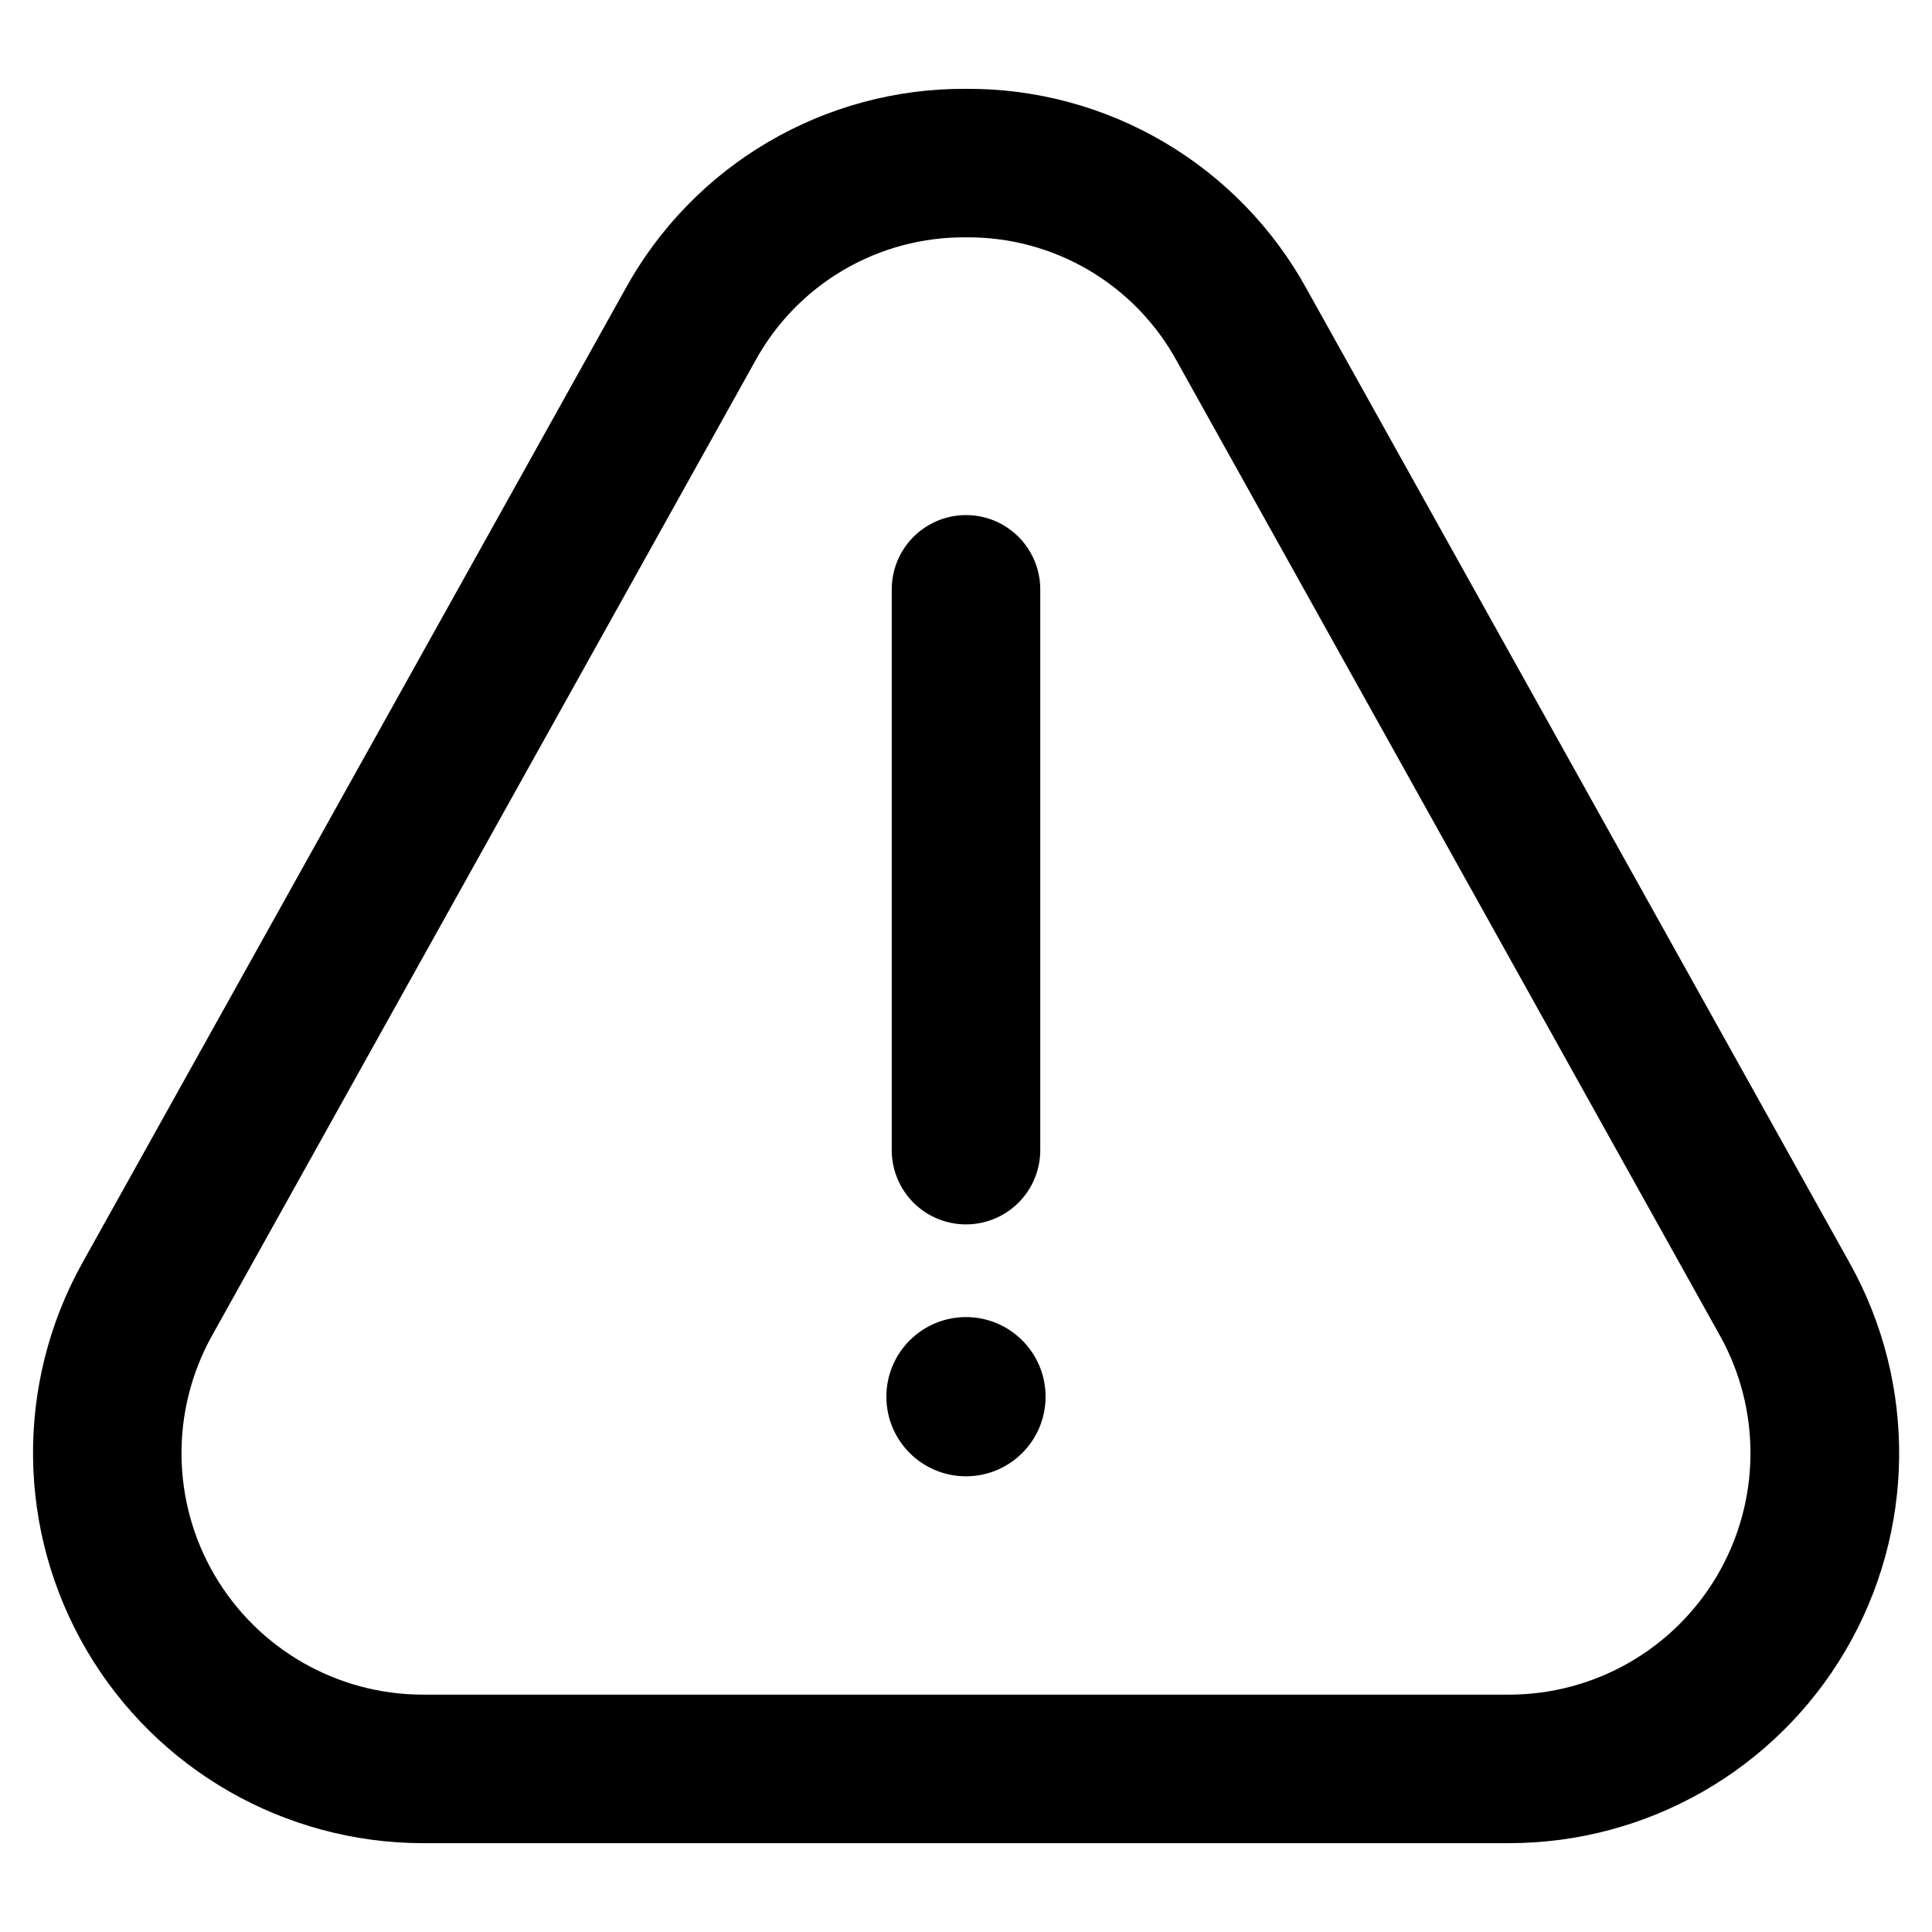
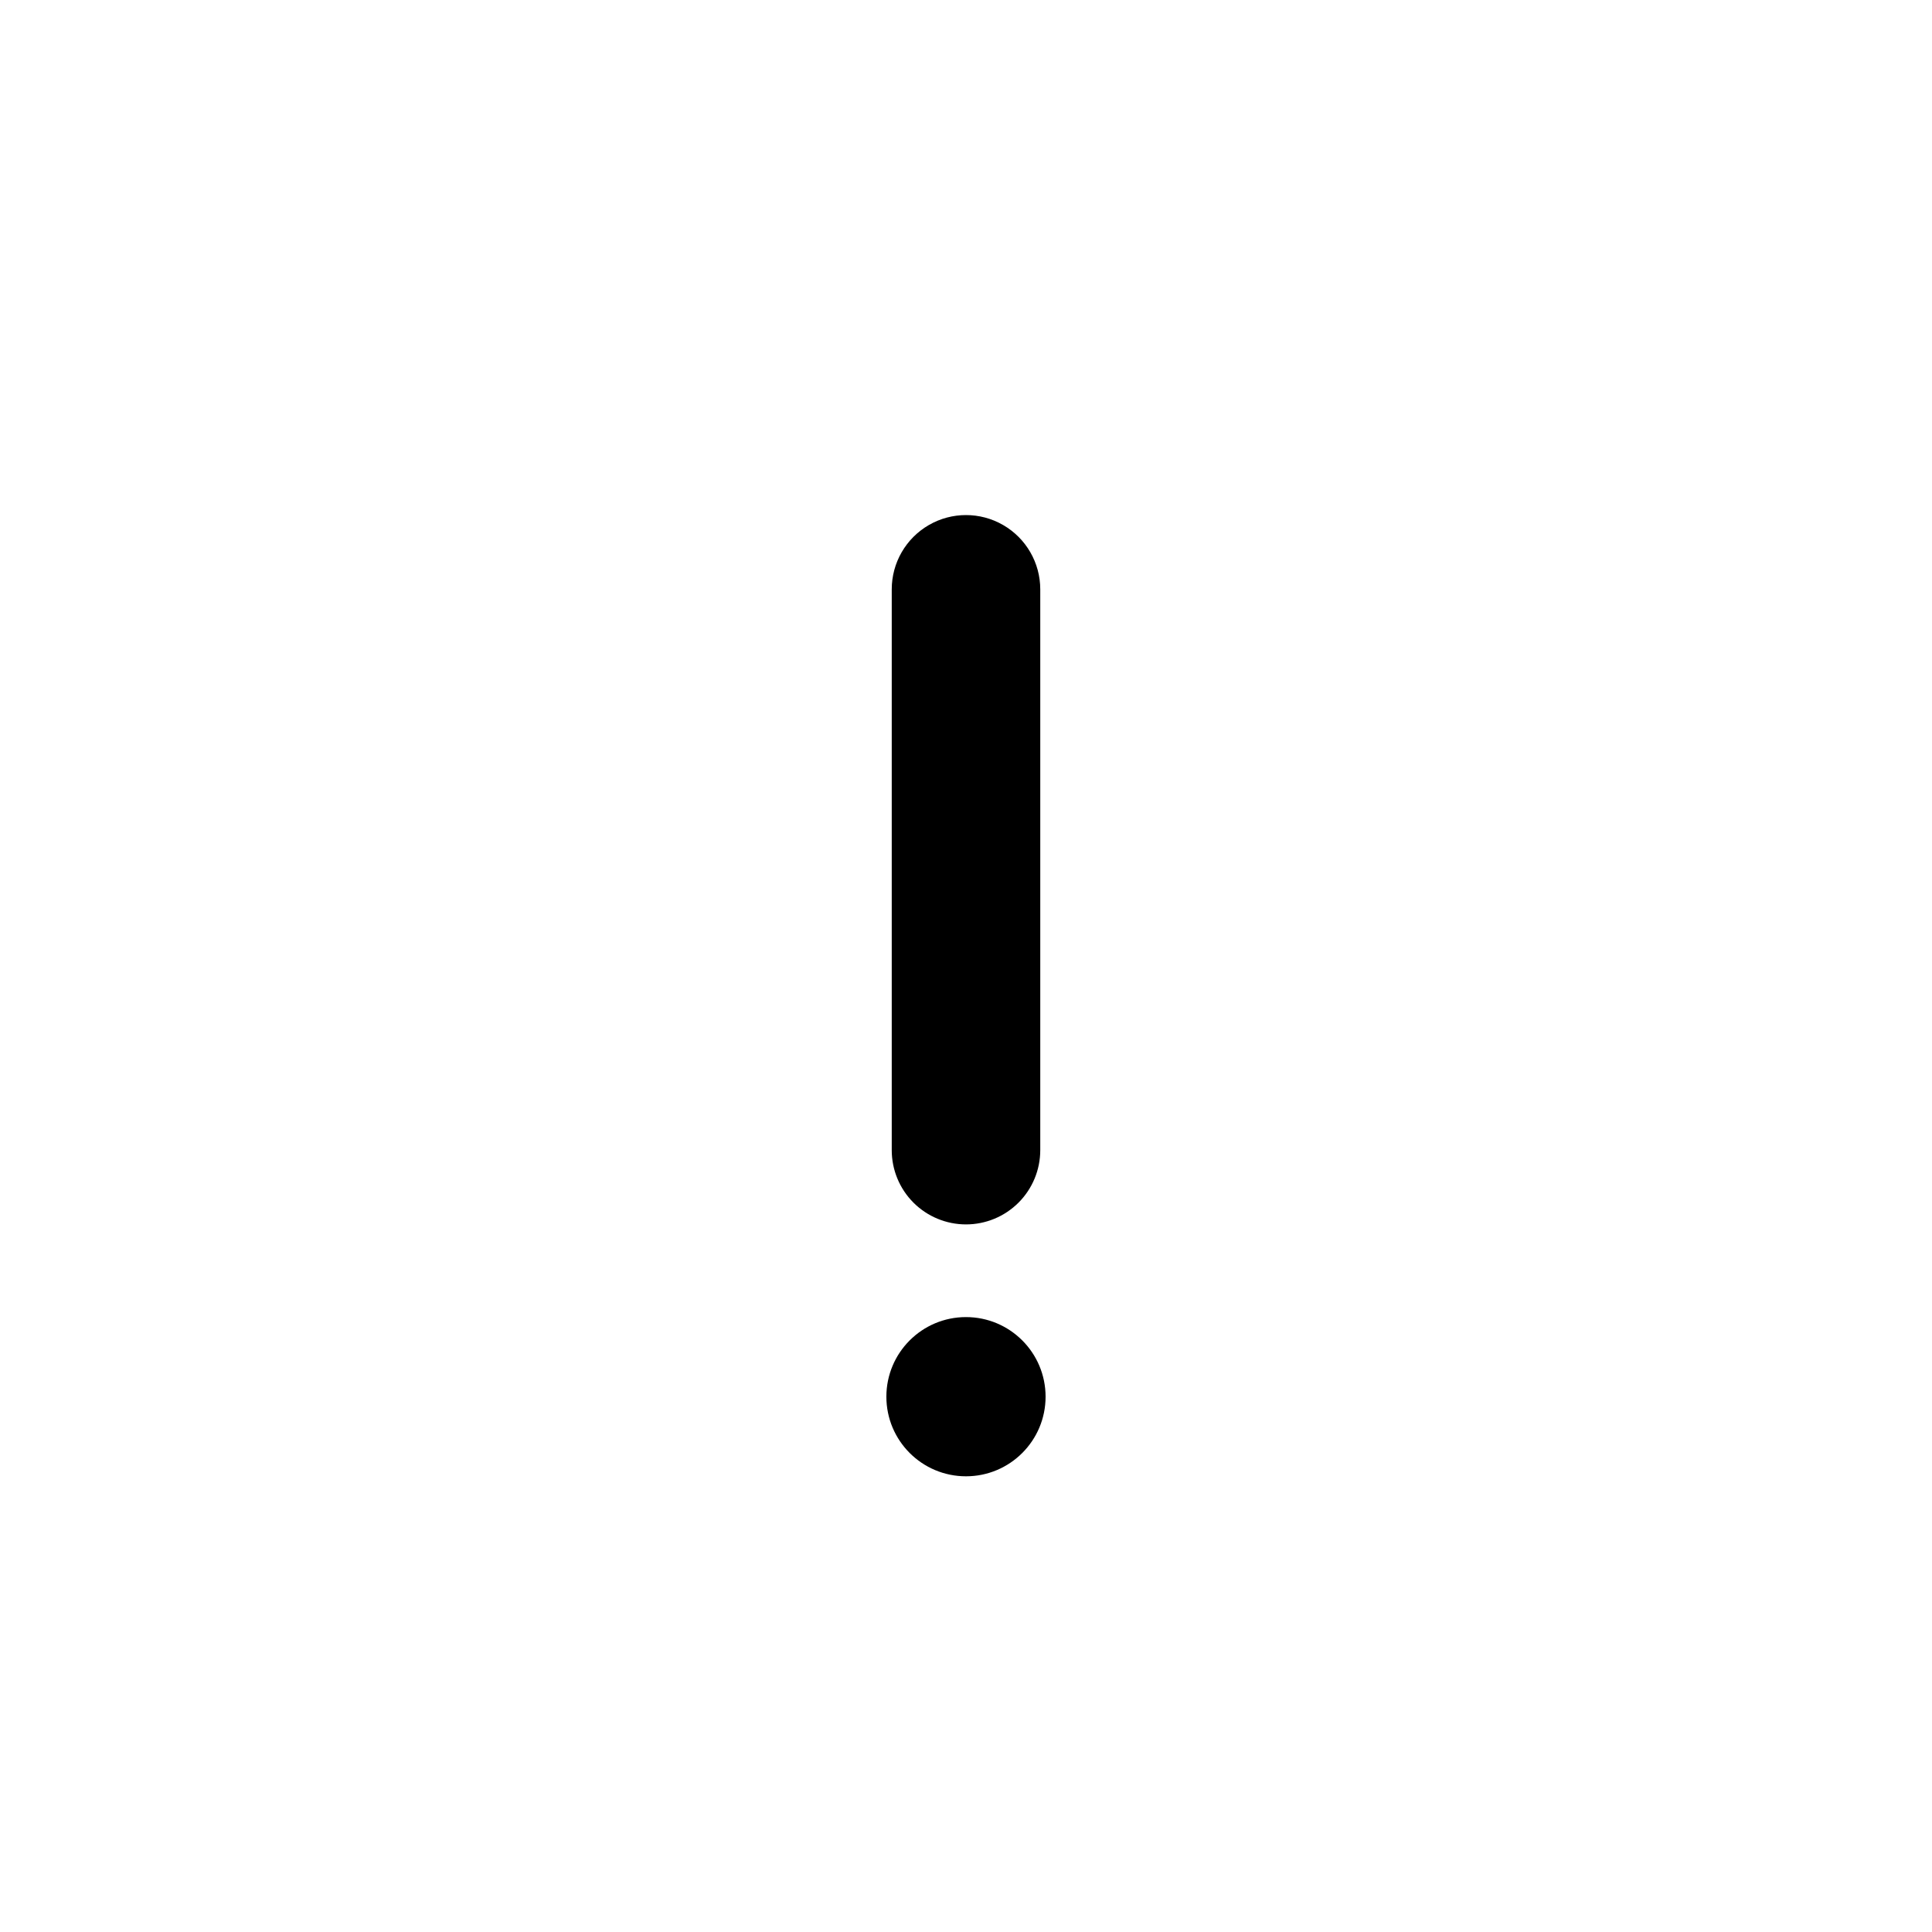
<svg xmlns="http://www.w3.org/2000/svg" fill="#000000" width="800px" height="800px" version="1.1" viewBox="144 144 512 512">
  <g>
-     <path d="m543.9 632.46h-287.8c-36.648-0.035-70.543-19.457-89.102-51.055-18.559-31.602-19.012-70.664-1.191-102.69l143.9-258.12c8.875-16.156 21.949-29.613 37.844-38.953s34.016-14.211 52.449-14.102c18.434-0.109 36.551 4.762 52.445 14.102 15.895 9.34 28.969 22.797 37.844 38.953l143.9 258.12c17.871 32.016 17.445 71.105-1.125 102.72-18.57 31.621-52.5 51.031-89.168 51.02zm-143.9-425.56c-11.418-0.109-22.648 2.887-32.496 8.668-9.844 5.785-17.93 14.133-23.398 24.156l-143.9 258.2c-11.055 19.82-10.785 44.012 0.707 63.582 11.492 19.57 32.488 31.59 55.184 31.59h287.8c22.695 0 43.691-12.02 55.184-31.59 11.492-19.57 11.762-43.762 0.707-63.582l-143.9-258.2c-5.465-10.023-13.555-18.371-23.398-24.156-9.844-5.781-21.078-8.777-32.492-8.668z" />
    <path d="m400 468.48c5.219 0 10.223-2.074 13.914-5.762 3.691-3.691 5.766-8.699 5.766-13.918v-148.62c0-7.031-3.754-13.527-9.84-17.043-6.09-3.516-13.594-3.516-19.68 0-6.09 3.516-9.84 10.012-9.84 17.043v148.62c0 5.219 2.07 10.227 5.762 13.918 3.691 3.688 8.695 5.762 13.918 5.762z" />
    <path d="m421.09 514.14c0 11.648-9.445 21.094-21.094 21.094-11.652 0-21.098-9.445-21.098-21.094 0-11.652 9.445-21.098 21.098-21.098 11.648 0 21.094 9.445 21.094 21.098" />
  </g>
</svg>